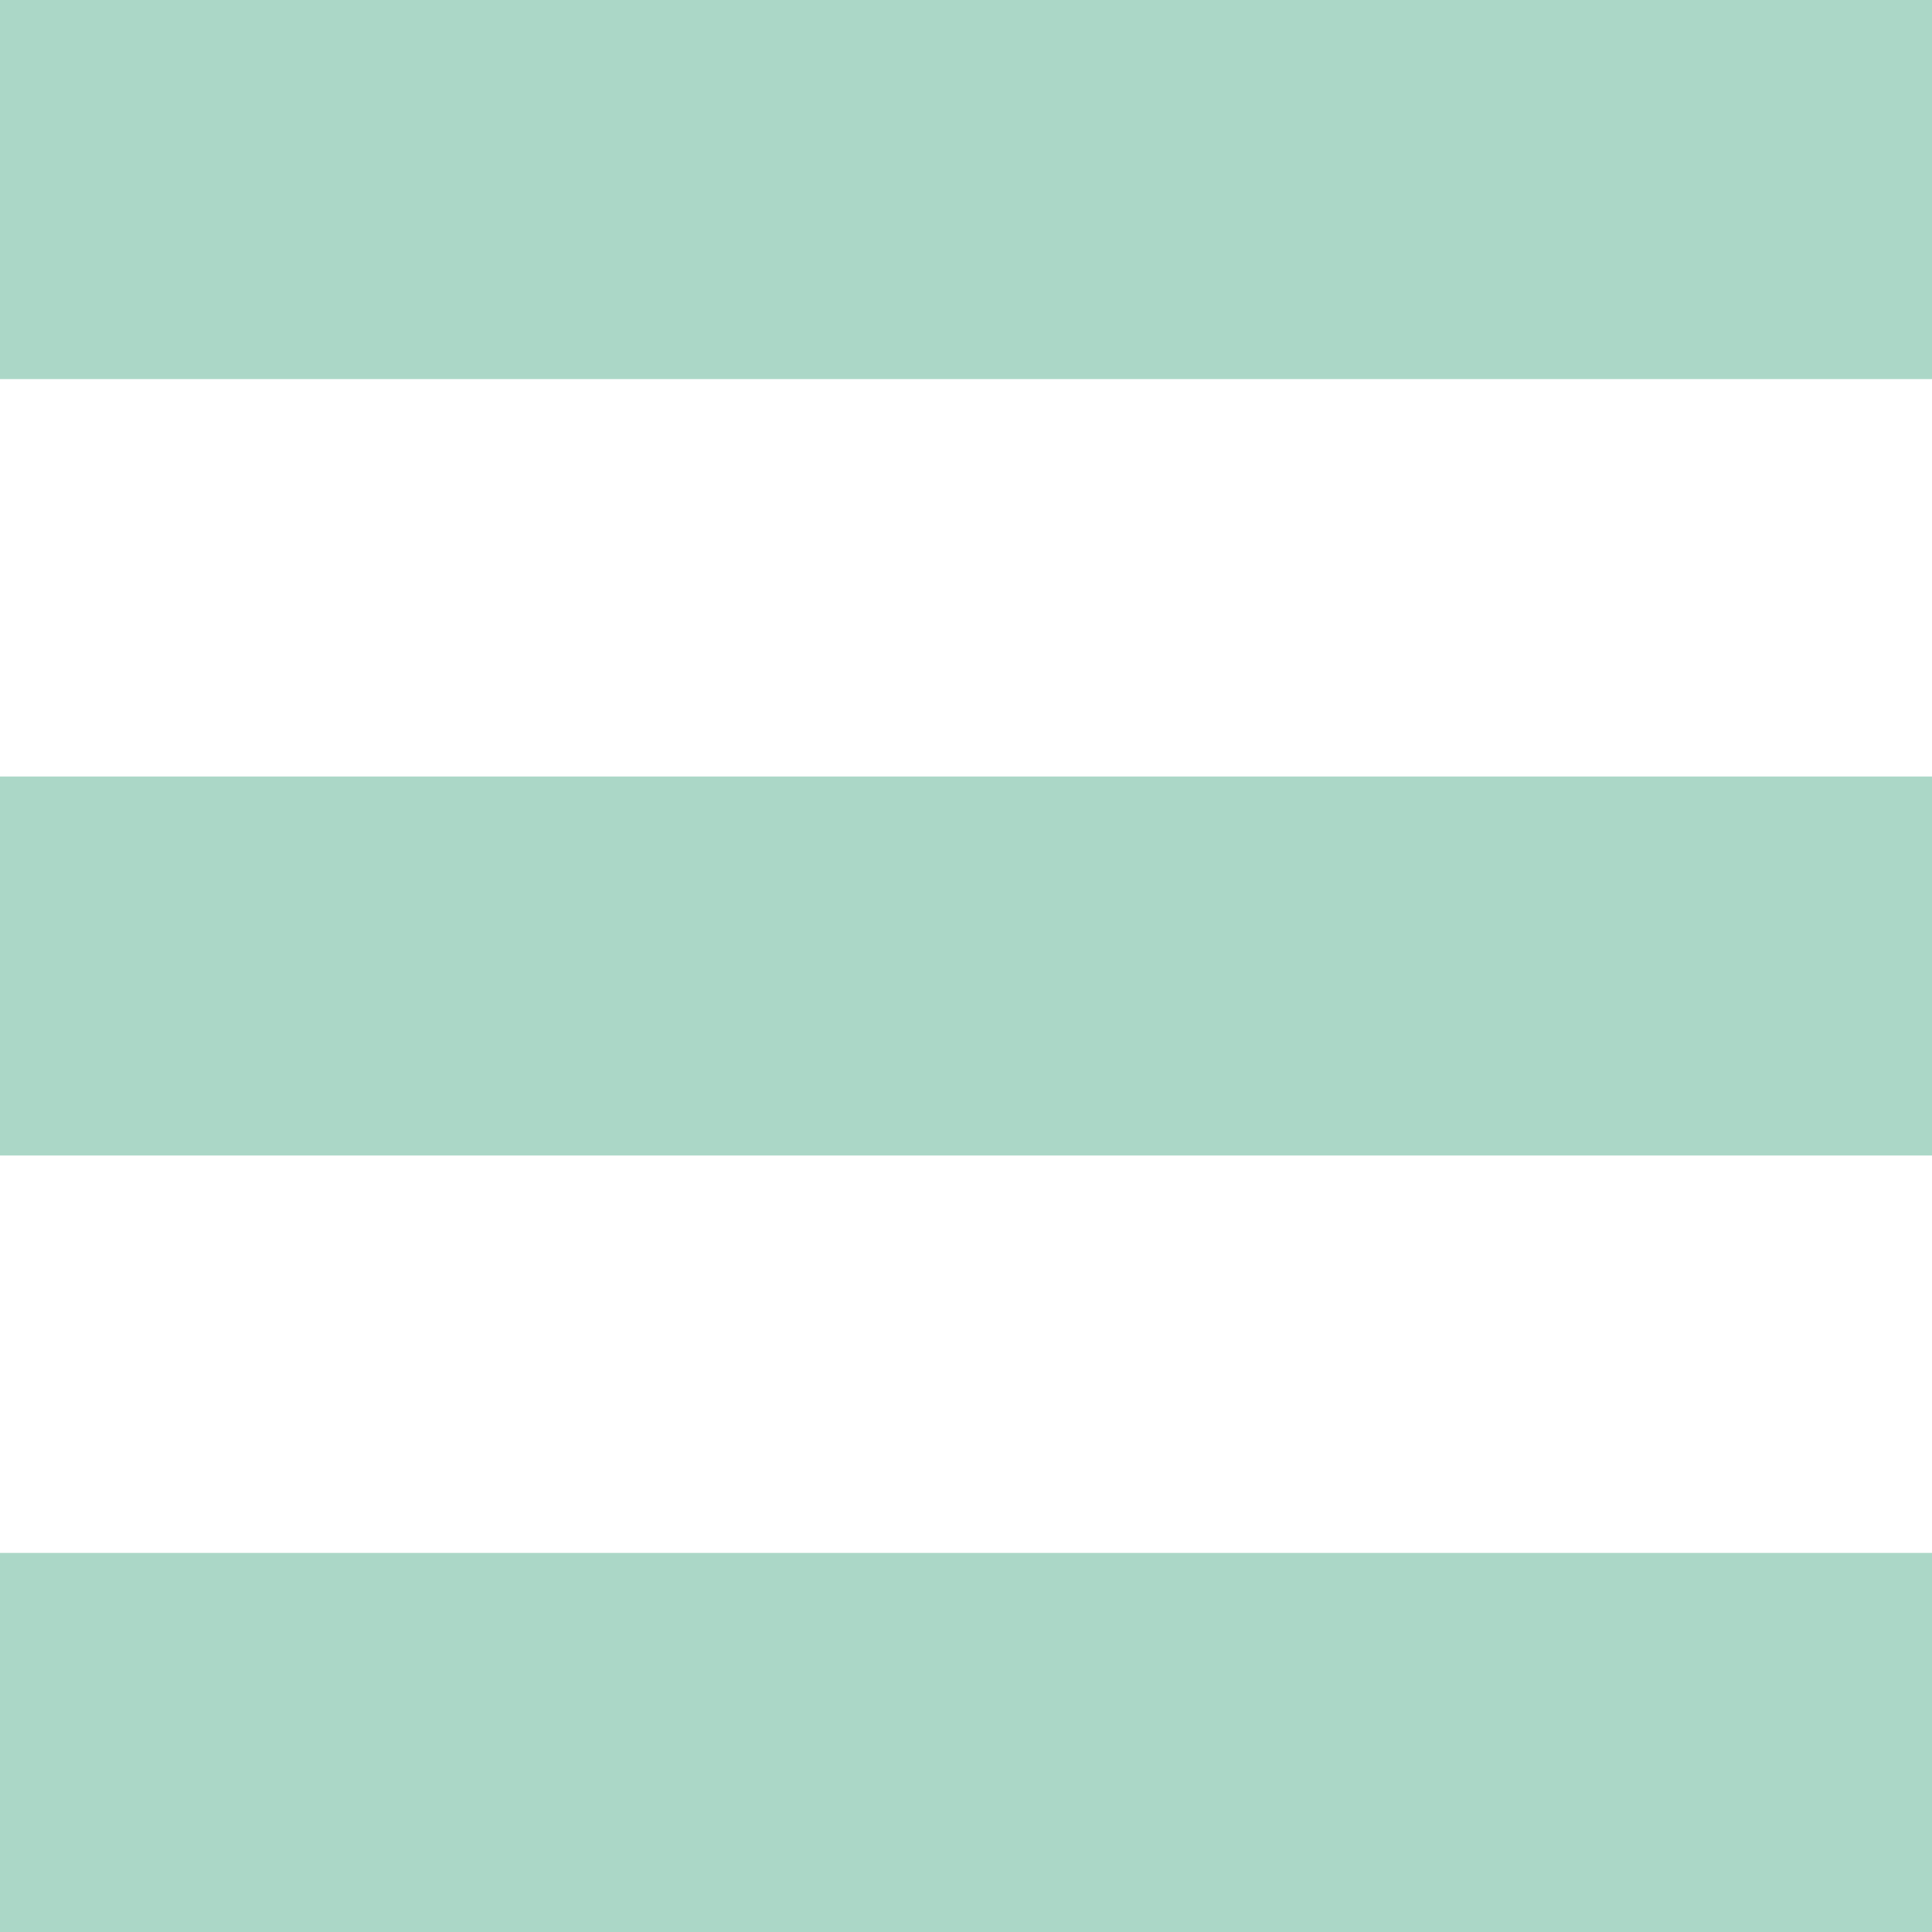
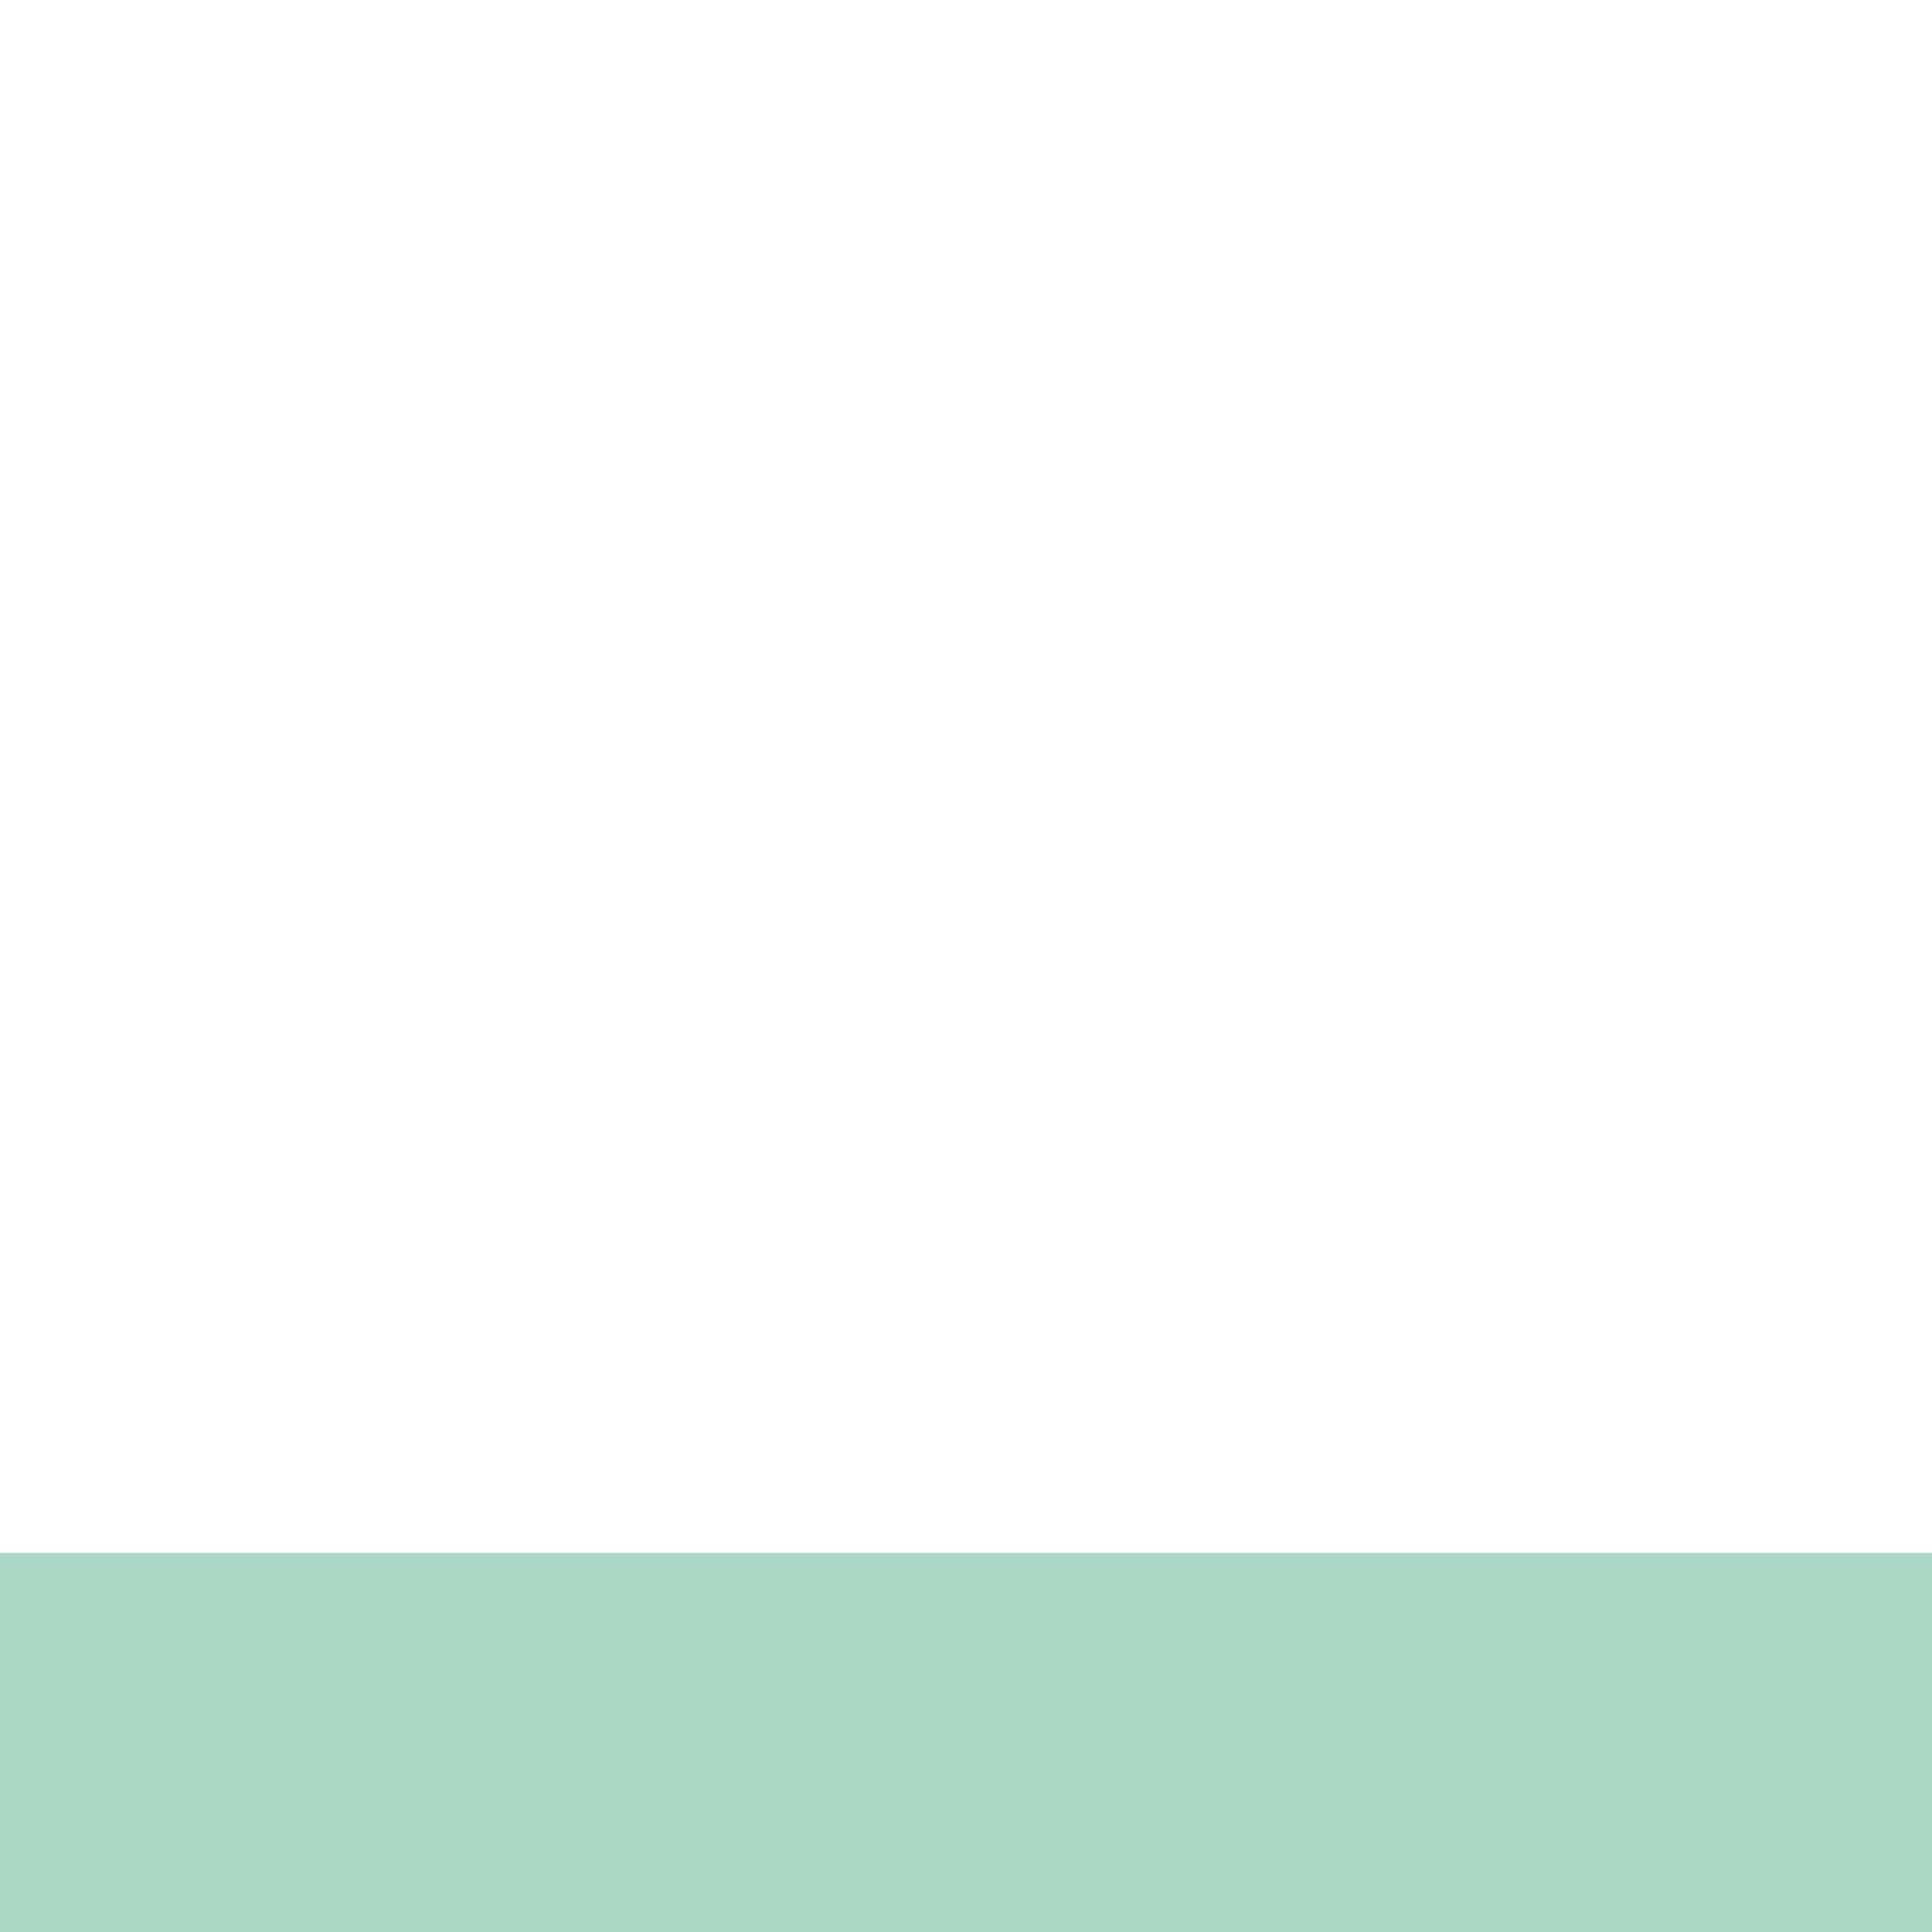
<svg xmlns="http://www.w3.org/2000/svg" version="1.1" id="Ebene_1" x="0px" y="0px" width="255.119px" height="255.118px" viewBox="0 0 255.119 255.118" enable-background="new 0 0 255.119 255.118" xml:space="preserve">
  <g>
-     <path fill="#ABD7C7" d="M0,0h255.119v50.059H0V0z" />
+     <path fill="#ABD7C7" d="M0,0h255.119v50.059V0z" />
  </g>
  <g>
-     <path fill="#ABD7C7" d="M0,102.529h255.119v50.059H0V102.529z" />
-   </g>
+     </g>
  <g>
    <path fill="#ABD7C7" d="M0,205.059h255.119v50.059H0V205.059z" />
  </g>
</svg>